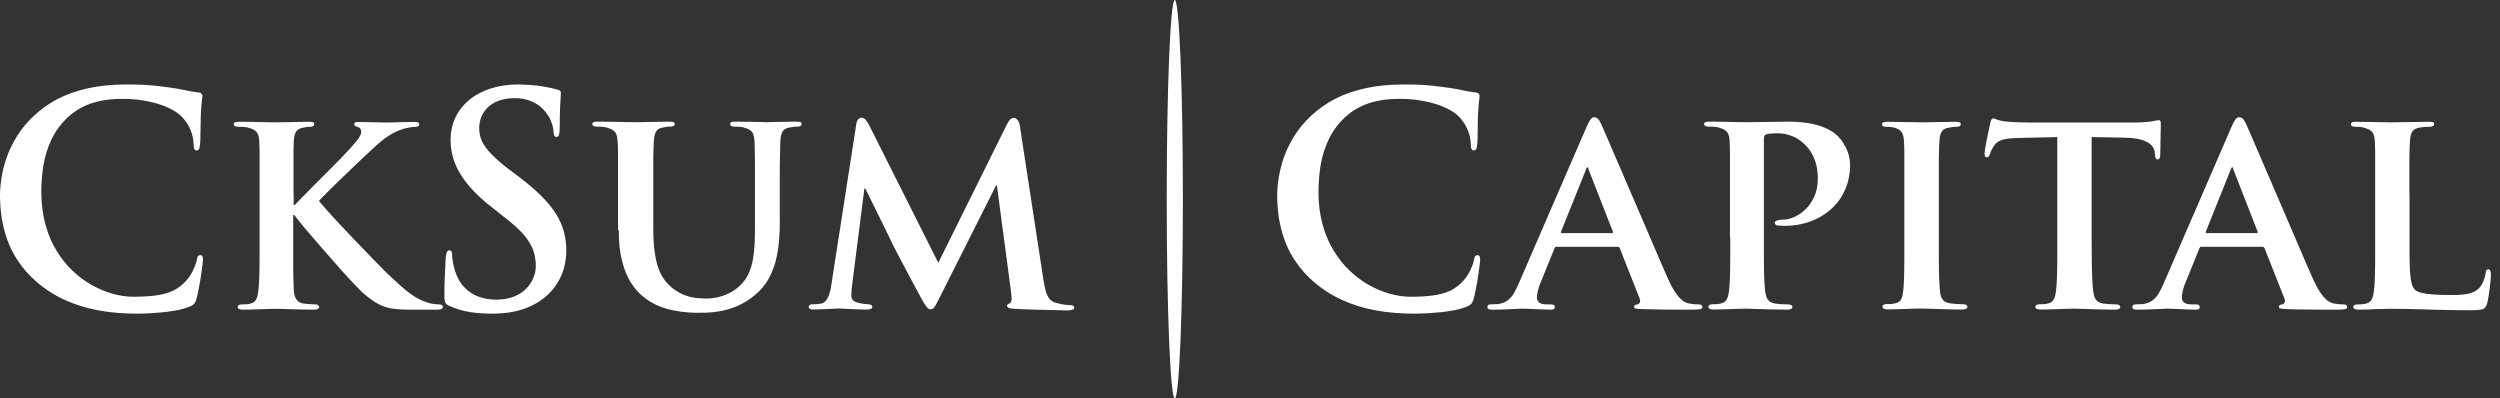
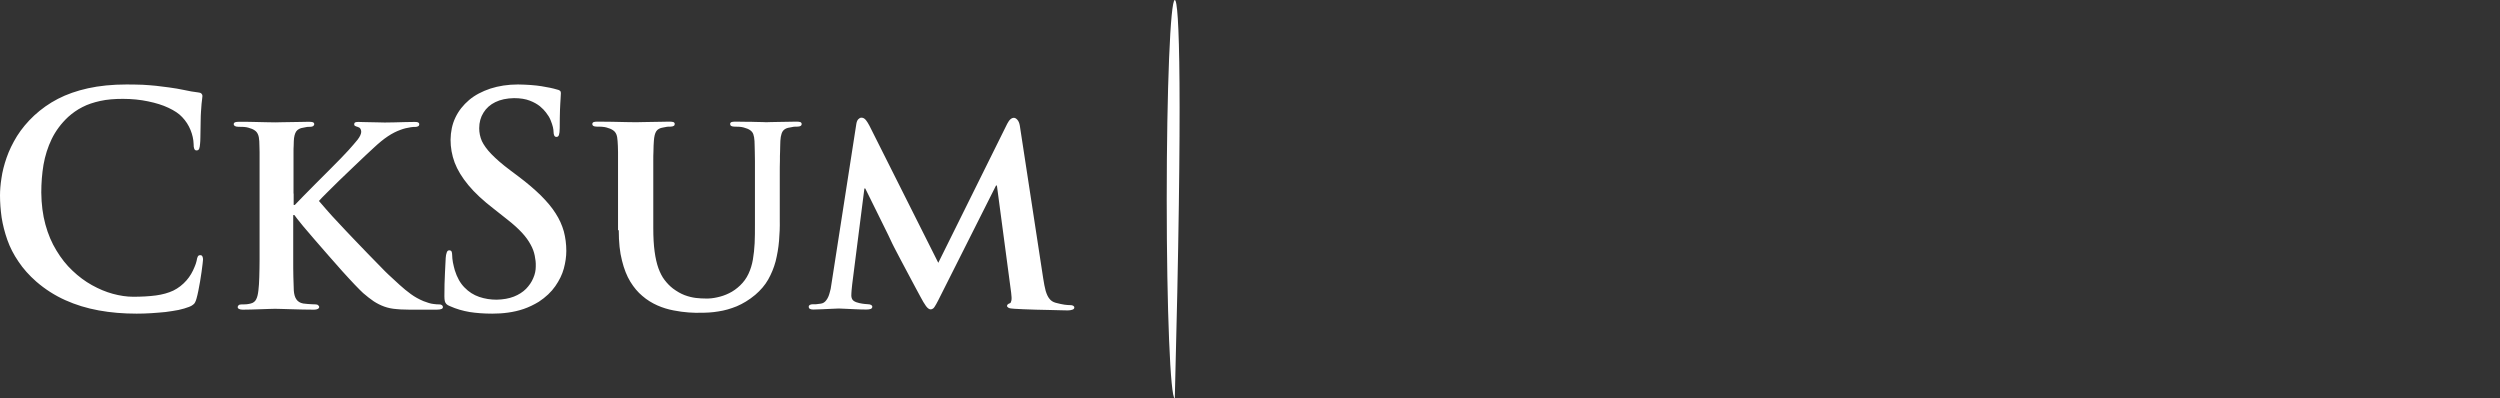
<svg xmlns="http://www.w3.org/2000/svg" width="251" height="40" viewBox="0 0 251 40" fill="none">
  <rect x="0" y="0" width="251" height="40" fill="#333333" stroke="none" />
  <path d="M13.717 31.49C14.189 31.49 14.675 31.475 15.162 31.445C15.649 31.416 16.136 31.372 16.608 31.327C17.08 31.268 17.522 31.195 17.92 31.121C18.333 31.032 18.673 30.929 18.982 30.811C19.145 30.752 19.277 30.678 19.366 30.605C19.469 30.531 19.543 30.457 19.587 30.354C19.646 30.251 19.69 30.118 19.735 29.956C19.794 29.749 19.852 29.498 19.912 29.203C19.971 28.909 20.029 28.584 20.088 28.26C20.148 27.92 20.192 27.611 20.236 27.301C20.28 26.991 20.31 26.726 20.339 26.504C20.369 26.283 20.384 26.136 20.384 26.062C20.384 25.944 20.369 25.841 20.325 25.752C20.28 25.664 20.221 25.619 20.118 25.619C20 25.619 19.926 25.649 19.867 25.738C19.823 25.826 19.764 25.974 19.735 26.209C19.69 26.386 19.631 26.593 19.528 26.814C19.439 27.05 19.322 27.271 19.189 27.507C19.056 27.743 18.894 27.95 18.732 28.142C18.348 28.584 17.906 28.923 17.404 29.174C16.903 29.41 16.313 29.572 15.664 29.661C15 29.749 14.233 29.794 13.378 29.794C12.714 29.794 12.035 29.69 11.327 29.498C10.62 29.307 9.926 29.012 9.233 28.628C8.54 28.245 7.891 27.758 7.286 27.183C6.667 26.608 6.136 25.929 5.664 25.148C5.192 24.381 4.823 23.51 4.558 22.537C4.292 21.563 4.159 20.502 4.145 19.336C4.145 18.378 4.218 17.448 4.366 16.549C4.528 15.634 4.794 14.779 5.192 13.953C5.59 13.142 6.136 12.404 6.844 11.74C7.271 11.357 7.743 11.018 8.274 10.752C8.805 10.472 9.41 10.28 10.074 10.133C10.738 9.985 11.504 9.926 12.345 9.926C13.245 9.926 14.1 10.015 14.867 10.177C15.649 10.339 16.327 10.546 16.917 10.826C17.507 11.106 17.965 11.401 18.289 11.755C18.658 12.139 18.938 12.581 19.13 13.053C19.322 13.525 19.425 13.997 19.439 14.454C19.439 14.661 19.454 14.823 19.498 14.926C19.543 15.044 19.616 15.103 19.735 15.103C19.867 15.103 19.956 15.044 20 14.926C20.044 14.808 20.074 14.646 20.088 14.425C20.103 14.277 20.118 14.071 20.118 13.82C20.118 13.569 20.133 13.289 20.133 12.979C20.133 12.67 20.148 12.375 20.148 12.08C20.148 11.77 20.162 11.504 20.177 11.254C20.192 10.915 20.221 10.634 20.236 10.428C20.265 10.221 20.28 10.059 20.295 9.926C20.31 9.808 20.325 9.705 20.325 9.631C20.325 9.543 20.295 9.469 20.221 9.395C20.148 9.322 20.044 9.292 19.882 9.277C19.454 9.233 18.982 9.145 18.51 9.041C18.038 8.938 17.507 8.85 16.962 8.776C16.519 8.717 16.091 8.658 15.664 8.614C15.236 8.569 14.793 8.54 14.322 8.51C13.85 8.496 13.304 8.481 12.714 8.481C11.268 8.481 9.971 8.614 8.835 8.864C7.699 9.115 6.696 9.469 5.811 9.926C4.926 10.383 4.145 10.944 3.437 11.593C2.743 12.242 2.168 12.935 1.711 13.658C1.268 14.38 0.914 15.103 0.664 15.826C0.413 16.549 0.236 17.242 0.147 17.891C0.044 18.54 0 19.115 0 19.631C0 20.339 0.059 21.077 0.162 21.829C0.28 22.581 0.472 23.333 0.737 24.085C1.003 24.838 1.372 25.561 1.858 26.268C2.33 26.976 2.92 27.64 3.643 28.274C4.528 29.041 5.501 29.661 6.549 30.133C7.596 30.605 8.702 30.944 9.912 31.165C11.121 31.387 12.389 31.49 13.717 31.49ZM29.469 19.439C29.469 18.687 29.469 18.053 29.469 17.507C29.469 16.976 29.469 16.534 29.469 16.165C29.469 15.796 29.469 15.502 29.469 15.265C29.469 15.03 29.469 14.823 29.484 14.646C29.484 14.469 29.498 14.307 29.498 14.159C29.513 13.732 29.602 13.407 29.735 13.201C29.882 12.994 30.118 12.861 30.457 12.817C30.619 12.788 30.738 12.758 30.841 12.743C30.944 12.729 31.062 12.729 31.195 12.729C31.298 12.729 31.386 12.699 31.445 12.655C31.504 12.611 31.549 12.552 31.549 12.463C31.549 12.375 31.504 12.316 31.416 12.271C31.327 12.242 31.18 12.227 30.988 12.227C30.767 12.227 30.502 12.227 30.192 12.242C29.882 12.242 29.572 12.257 29.233 12.257C28.909 12.271 28.599 12.271 28.319 12.271C28.038 12.271 27.817 12.286 27.655 12.286C27.434 12.286 27.139 12.286 26.74 12.271C26.342 12.257 25.915 12.257 25.442 12.242C24.971 12.227 24.498 12.227 24.041 12.227C23.85 12.227 23.702 12.242 23.614 12.271C23.51 12.316 23.466 12.375 23.466 12.463C23.466 12.552 23.51 12.611 23.584 12.655C23.658 12.699 23.776 12.729 23.909 12.729C24.1 12.729 24.307 12.729 24.484 12.743C24.675 12.758 24.823 12.788 24.926 12.817C25.206 12.891 25.413 12.979 25.561 13.083C25.723 13.186 25.826 13.319 25.9 13.496C25.974 13.658 26.018 13.894 26.032 14.174C26.032 14.322 26.047 14.498 26.047 14.661C26.047 14.838 26.047 15.044 26.062 15.28C26.062 15.531 26.062 15.826 26.062 16.18C26.062 16.534 26.062 16.991 26.062 17.522C26.062 18.053 26.062 18.702 26.062 19.454V23.85C26.062 24.616 26.062 25.339 26.062 26.003C26.062 26.667 26.047 27.271 26.032 27.817C26.018 28.348 25.988 28.805 25.944 29.159C25.9 29.528 25.841 29.823 25.723 30.044C25.619 30.265 25.428 30.413 25.177 30.472C25.059 30.502 24.926 30.531 24.779 30.546C24.631 30.561 24.454 30.561 24.277 30.561C24.115 30.561 24.012 30.59 23.953 30.649C23.894 30.708 23.864 30.767 23.864 30.826C23.864 30.915 23.909 30.974 23.997 31.018C24.086 31.062 24.203 31.091 24.366 31.091C24.631 31.091 24.912 31.091 25.221 31.077C25.531 31.062 25.841 31.062 26.15 31.047C26.46 31.032 26.74 31.032 27.006 31.018C27.257 31.003 27.463 31.003 27.611 31.003C27.773 31.003 28.009 31.003 28.289 31.018C28.584 31.032 28.909 31.032 29.277 31.047C29.646 31.062 30.015 31.062 30.413 31.077C30.797 31.091 31.18 31.091 31.549 31.091C31.696 31.091 31.814 31.062 31.903 31.018C31.991 30.974 32.035 30.915 32.05 30.826C32.05 30.767 32.021 30.708 31.947 30.649C31.888 30.59 31.799 30.561 31.696 30.561C31.578 30.561 31.46 30.561 31.313 30.546C31.165 30.546 31.003 30.531 30.855 30.516C30.708 30.502 30.561 30.487 30.442 30.472C30.118 30.413 29.897 30.265 29.749 30.044C29.602 29.823 29.528 29.543 29.498 29.174C29.484 28.805 29.469 28.363 29.454 27.817C29.439 27.286 29.439 26.667 29.439 26.003C29.439 25.325 29.439 24.616 29.439 23.85V21.593H29.558L29.823 21.947C29.926 22.08 30.133 22.33 30.428 22.699C30.738 23.068 31.106 23.496 31.549 24.012C31.976 24.513 32.448 25.059 32.935 25.605C33.422 26.165 33.909 26.711 34.366 27.227C34.838 27.743 35.251 28.201 35.62 28.584C35.988 28.968 36.268 29.248 36.46 29.425C36.829 29.749 37.183 30.015 37.522 30.251C37.861 30.472 38.215 30.649 38.584 30.782C38.953 30.915 39.366 31.003 39.808 31.032C40.074 31.062 40.354 31.077 40.62 31.077C40.9 31.091 41.224 31.091 41.593 31.091H43.85C44.086 31.091 44.233 31.062 44.336 31.018C44.425 30.974 44.469 30.915 44.469 30.826C44.469 30.752 44.44 30.693 44.366 30.634C44.307 30.59 44.218 30.561 44.115 30.561C43.968 30.561 43.761 30.561 43.496 30.516C43.23 30.487 42.906 30.384 42.522 30.236C42.065 30.044 41.637 29.808 41.254 29.528C40.87 29.248 40.487 28.938 40.118 28.599C39.749 28.26 39.38 27.92 38.997 27.566C38.82 27.404 38.555 27.139 38.201 26.77C37.832 26.401 37.419 25.974 36.947 25.487C36.475 25 35.988 24.484 35.472 23.953C34.971 23.422 34.469 22.906 34.012 22.404C33.54 21.903 33.127 21.46 32.788 21.062C32.434 20.664 32.183 20.369 32.021 20.177C32.183 19.985 32.448 19.72 32.817 19.351C33.186 18.982 33.584 18.584 34.041 18.142C34.498 17.699 34.971 17.257 35.428 16.814C35.885 16.372 36.298 15.973 36.667 15.634C37.035 15.28 37.301 15.044 37.478 14.882C38.009 14.38 38.51 13.968 38.938 13.687C39.38 13.392 39.794 13.186 40.206 13.038C40.369 12.979 40.531 12.92 40.723 12.876C40.9 12.832 41.077 12.802 41.254 12.773C41.431 12.743 41.578 12.743 41.711 12.743C41.829 12.743 41.917 12.714 41.991 12.67C42.065 12.625 42.094 12.566 42.094 12.478C42.094 12.389 42.05 12.33 41.976 12.286C41.903 12.257 41.785 12.242 41.652 12.242C41.372 12.242 41.062 12.242 40.693 12.257C40.325 12.271 39.956 12.271 39.587 12.286C39.218 12.301 38.909 12.301 38.628 12.301C38.451 12.301 38.23 12.301 37.994 12.286C37.743 12.286 37.507 12.271 37.242 12.271C36.976 12.257 36.74 12.257 36.519 12.257C36.298 12.257 36.106 12.242 35.974 12.242C35.841 12.242 35.737 12.257 35.664 12.286C35.59 12.33 35.56 12.389 35.56 12.478C35.56 12.552 35.59 12.611 35.649 12.64C35.708 12.67 35.797 12.714 35.914 12.743C36.032 12.773 36.121 12.832 36.18 12.92C36.239 13.009 36.268 13.112 36.268 13.245C36.254 13.466 36.136 13.717 35.9 14.027C35.664 14.322 35.354 14.675 34.985 15.088C34.823 15.265 34.572 15.531 34.218 15.9C33.864 16.254 33.466 16.667 33.009 17.124C32.566 17.581 32.109 18.038 31.652 18.481C31.195 18.938 30.782 19.351 30.428 19.72C30.059 20.088 29.794 20.369 29.602 20.575H29.484V19.439H29.469ZM49.425 31.49C49.941 31.49 50.472 31.46 51.003 31.386C51.534 31.313 52.065 31.195 52.581 31.018C53.097 30.841 53.614 30.59 54.1 30.295C54.794 29.838 55.354 29.307 55.752 28.732C56.151 28.156 56.445 27.566 56.608 26.962C56.77 26.357 56.858 25.767 56.858 25.192C56.858 24.498 56.77 23.85 56.608 23.23C56.431 22.611 56.165 22.006 55.782 21.416C55.413 20.826 54.911 20.236 54.292 19.616C53.673 19.012 52.935 18.378 52.05 17.714L51.224 17.094C50.413 16.49 49.794 15.944 49.336 15.472C48.879 15 48.569 14.557 48.378 14.159C48.201 13.746 48.112 13.319 48.112 12.876C48.112 12.286 48.26 11.755 48.54 11.313C48.82 10.855 49.218 10.502 49.734 10.251C50.251 10 50.87 9.867 51.608 9.853C52.242 9.853 52.773 9.941 53.186 10.103C53.614 10.265 53.938 10.457 54.203 10.664C54.469 10.885 54.661 11.091 54.808 11.283C55.015 11.549 55.177 11.799 55.28 12.065C55.383 12.33 55.472 12.566 55.516 12.773C55.56 12.979 55.575 13.127 55.575 13.215C55.575 13.392 55.605 13.525 55.649 13.614C55.693 13.702 55.767 13.746 55.87 13.746C55.988 13.746 56.077 13.687 56.121 13.54C56.165 13.407 56.195 13.186 56.195 12.861C56.195 12.109 56.209 11.49 56.224 11.018C56.239 10.546 56.269 10.177 56.283 9.912C56.298 9.646 56.313 9.469 56.313 9.336C56.313 9.233 56.283 9.159 56.209 9.1C56.136 9.041 56.032 9.012 55.9 8.982C55.516 8.864 55.015 8.761 54.38 8.658C53.746 8.555 52.95 8.496 52.006 8.481C50.988 8.481 50.059 8.628 49.233 8.894C48.407 9.174 47.684 9.543 47.094 10.044C46.504 10.546 46.047 11.121 45.723 11.799C45.398 12.478 45.251 13.215 45.236 14.027C45.236 14.808 45.369 15.575 45.649 16.327C45.929 17.065 46.386 17.817 47.021 18.584C47.655 19.351 48.51 20.148 49.587 20.974L50.929 22.035C51.534 22.507 52.021 22.95 52.404 23.363C52.788 23.776 53.068 24.174 53.274 24.558C53.481 24.926 53.614 25.295 53.687 25.664C53.761 26.018 53.805 26.372 53.791 26.74C53.791 27.139 53.717 27.522 53.54 27.92C53.378 28.319 53.127 28.673 52.817 28.997C52.493 29.322 52.08 29.587 51.593 29.779C51.106 29.971 50.516 30.074 49.867 30.088C49.263 30.088 48.673 30 48.112 29.808C47.552 29.616 47.065 29.307 46.637 28.864C46.209 28.437 45.885 27.847 45.664 27.139C45.59 26.888 45.531 26.622 45.472 26.342C45.428 26.077 45.398 25.841 45.398 25.634C45.398 25.516 45.383 25.398 45.354 25.295C45.325 25.192 45.236 25.133 45.103 25.133C44.985 25.133 44.897 25.206 44.852 25.354C44.794 25.502 44.764 25.678 44.749 25.9C44.734 26.018 44.734 26.209 44.72 26.475C44.705 26.74 44.69 27.035 44.675 27.389C44.661 27.743 44.646 28.127 44.631 28.525C44.617 28.923 44.617 29.336 44.617 29.735C44.617 29.941 44.631 30.118 44.661 30.236C44.69 30.354 44.749 30.457 44.823 30.531C44.897 30.605 45.015 30.678 45.177 30.738C45.797 31.018 46.46 31.209 47.153 31.327C47.817 31.431 48.584 31.49 49.425 31.49ZM62.124 23.112C62.124 24.307 62.227 25.325 62.448 26.165C62.655 27.006 62.935 27.714 63.289 28.289C63.643 28.864 64.041 29.336 64.484 29.705C64.956 30.118 65.472 30.428 66.003 30.664C66.534 30.9 67.08 31.062 67.625 31.165C68.156 31.268 68.673 31.342 69.144 31.372C69.617 31.401 70.029 31.416 70.369 31.401C70.929 31.401 71.519 31.372 72.124 31.268C72.729 31.18 73.348 31.003 73.968 30.752C74.587 30.487 75.207 30.118 75.826 29.602C76.357 29.145 76.799 28.643 77.124 28.068C77.448 27.493 77.699 26.888 77.876 26.224C78.038 25.561 78.156 24.897 78.215 24.189C78.274 23.496 78.304 22.788 78.289 22.094V19.425C78.289 18.673 78.289 18.038 78.289 17.493C78.289 16.962 78.289 16.519 78.304 16.15C78.304 15.782 78.304 15.487 78.319 15.251C78.319 15.015 78.333 14.808 78.333 14.631C78.333 14.454 78.348 14.292 78.348 14.145C78.363 13.85 78.407 13.614 78.466 13.437C78.525 13.245 78.614 13.112 78.746 13.009C78.879 12.906 79.056 12.832 79.292 12.802C79.454 12.773 79.572 12.743 79.675 12.729C79.779 12.714 79.912 12.714 80.044 12.714C80.339 12.714 80.487 12.625 80.487 12.448C80.487 12.36 80.442 12.301 80.354 12.257C80.266 12.227 80.133 12.212 79.956 12.212C79.705 12.212 79.425 12.212 79.1 12.227C78.791 12.227 78.481 12.242 78.171 12.242C77.861 12.257 77.611 12.257 77.375 12.257C77.153 12.257 76.991 12.271 76.917 12.271C76.903 12.271 76.799 12.271 76.608 12.257C76.416 12.257 76.165 12.242 75.856 12.242C75.546 12.227 75.221 12.227 74.867 12.227C74.513 12.227 74.174 12.212 73.835 12.212C73.658 12.212 73.525 12.227 73.437 12.257C73.348 12.301 73.304 12.36 73.304 12.448C73.304 12.625 73.451 12.714 73.746 12.714C73.909 12.714 74.071 12.714 74.248 12.729C74.425 12.743 74.572 12.773 74.675 12.802C74.956 12.876 75.162 12.965 75.31 13.068C75.457 13.171 75.575 13.304 75.634 13.481C75.693 13.643 75.737 13.879 75.752 14.159C75.752 14.307 75.767 14.484 75.767 14.646C75.767 14.823 75.782 15.03 75.782 15.265C75.782 15.502 75.796 15.811 75.796 16.165C75.796 16.519 75.796 16.976 75.796 17.507C75.796 18.038 75.796 18.687 75.796 19.439V22.581C75.796 23.215 75.796 23.835 75.767 24.41C75.737 25 75.678 25.546 75.59 26.062C75.501 26.578 75.354 27.05 75.147 27.493C74.941 27.935 74.661 28.319 74.307 28.658C73.968 28.982 73.599 29.248 73.201 29.439C72.817 29.631 72.419 29.764 72.006 29.852C71.608 29.941 71.224 29.985 70.841 29.971C70.546 29.971 70.221 29.956 69.853 29.912C69.499 29.867 69.13 29.779 68.732 29.631C68.348 29.484 67.965 29.263 67.566 28.968C67.242 28.717 66.976 28.437 66.726 28.112C66.475 27.788 66.283 27.404 66.106 26.932C65.944 26.475 65.811 25.915 65.723 25.251C65.634 24.602 65.59 23.82 65.59 22.92V19.425C65.59 18.673 65.59 18.038 65.59 17.493C65.59 16.962 65.59 16.519 65.59 16.15C65.59 15.782 65.59 15.487 65.605 15.251C65.605 15.015 65.62 14.808 65.62 14.631C65.634 14.454 65.634 14.292 65.649 14.145C65.678 13.717 65.752 13.392 65.885 13.186C66.018 12.979 66.254 12.847 66.578 12.802C66.74 12.773 66.858 12.743 66.962 12.729C67.065 12.714 67.198 12.714 67.33 12.714C67.463 12.714 67.566 12.684 67.64 12.64C67.714 12.596 67.743 12.537 67.743 12.448C67.743 12.36 67.699 12.301 67.611 12.257C67.522 12.227 67.375 12.212 67.198 12.212C66.962 12.212 66.681 12.212 66.372 12.227C66.062 12.227 65.752 12.242 65.428 12.242C65.103 12.257 64.808 12.257 64.543 12.257C64.263 12.257 64.056 12.271 63.879 12.271C63.614 12.271 63.274 12.271 62.847 12.257C62.419 12.242 61.962 12.242 61.46 12.227C60.959 12.212 60.487 12.212 60.015 12.212C59.823 12.212 59.675 12.227 59.602 12.257C59.513 12.301 59.469 12.36 59.469 12.448C59.469 12.625 59.617 12.714 59.911 12.714C60.089 12.714 60.28 12.714 60.457 12.729C60.649 12.743 60.797 12.773 60.9 12.802C61.18 12.876 61.386 12.965 61.534 13.068C61.696 13.171 61.799 13.304 61.873 13.466C61.947 13.643 61.991 13.864 62.006 14.159C62.021 14.307 62.021 14.484 62.035 14.646C62.035 14.823 62.05 15.03 62.05 15.265C62.05 15.502 62.05 15.811 62.05 16.165C62.05 16.519 62.05 16.976 62.05 17.507C62.05 18.038 62.05 18.687 62.05 19.439V23.112H62.124ZM83.466 28.584C83.437 28.864 83.378 29.145 83.289 29.425C83.215 29.705 83.112 29.941 82.965 30.133C82.817 30.339 82.64 30.457 82.404 30.487C82.198 30.516 82.05 30.531 81.932 30.546C81.814 30.546 81.711 30.546 81.608 30.546C81.475 30.546 81.372 30.575 81.298 30.619C81.224 30.664 81.195 30.723 81.195 30.782C81.195 30.9 81.239 30.974 81.327 31.018C81.416 31.062 81.519 31.077 81.667 31.077C81.947 31.077 82.257 31.062 82.581 31.047C82.92 31.032 83.23 31.018 83.525 31.003C83.82 30.988 84.056 30.974 84.218 30.974C84.38 30.974 84.602 30.988 84.897 31.003C85.192 31.018 85.501 31.032 85.87 31.047C86.224 31.062 86.593 31.077 86.962 31.077C87.153 31.077 87.301 31.062 87.419 31.018C87.522 30.974 87.581 30.9 87.581 30.782C87.581 30.723 87.537 30.664 87.463 30.619C87.389 30.575 87.286 30.546 87.168 30.546C87.05 30.546 86.932 30.531 86.799 30.516C86.652 30.502 86.475 30.472 86.268 30.428C86.047 30.384 85.856 30.31 85.708 30.206C85.561 30.103 85.487 29.926 85.472 29.705C85.472 29.498 85.487 29.322 85.501 29.13C85.516 28.953 85.531 28.746 85.561 28.54L86.785 18.923H86.873C87.05 19.277 87.242 19.661 87.448 20.088C87.655 20.502 87.876 20.944 88.083 21.372C88.304 21.799 88.496 22.212 88.687 22.596C88.879 22.979 89.041 23.304 89.174 23.584C89.307 23.864 89.395 24.041 89.439 24.145C89.499 24.292 89.631 24.543 89.808 24.897C89.985 25.251 90.192 25.649 90.442 26.106C90.693 26.563 90.929 27.035 91.195 27.522C91.445 27.994 91.681 28.437 91.903 28.85C92.124 29.248 92.286 29.572 92.419 29.808C92.625 30.192 92.802 30.502 92.965 30.723C93.127 30.944 93.289 31.062 93.437 31.062C93.525 31.062 93.614 31.032 93.702 30.959C93.791 30.885 93.879 30.738 93.997 30.531C94.115 30.325 94.263 30.029 94.454 29.646L100 18.628H100.089L101.519 29.381C101.563 29.735 101.578 29.985 101.549 30.148C101.519 30.31 101.475 30.413 101.401 30.442C101.313 30.472 101.239 30.502 101.195 30.546C101.136 30.59 101.106 30.649 101.106 30.708C101.106 30.782 101.15 30.841 101.254 30.9C101.357 30.959 101.563 30.988 101.858 31.003C102.08 31.018 102.36 31.032 102.743 31.047C103.127 31.062 103.54 31.077 103.982 31.091C104.44 31.106 104.882 31.121 105.325 31.121C105.767 31.136 106.15 31.136 106.49 31.15C106.829 31.15 107.05 31.165 107.198 31.165C107.389 31.165 107.552 31.136 107.67 31.091C107.802 31.047 107.861 30.974 107.861 30.87C107.861 30.797 107.817 30.738 107.743 30.693C107.67 30.649 107.566 30.634 107.448 30.634C107.286 30.634 107.094 30.619 106.873 30.59C106.637 30.561 106.342 30.487 105.988 30.398C105.723 30.325 105.516 30.192 105.369 30C105.207 29.808 105.089 29.543 104.985 29.203C104.897 28.864 104.808 28.437 104.735 27.935L102.389 12.611C102.345 12.345 102.257 12.153 102.139 12.021C102.021 11.888 101.903 11.829 101.799 11.829C101.681 11.829 101.563 11.873 101.445 11.976C101.327 12.08 101.224 12.242 101.121 12.434L94.204 26.386L87.286 12.611C87.168 12.389 87.065 12.227 86.976 12.109C86.888 11.991 86.814 11.917 86.726 11.873C86.652 11.829 86.563 11.814 86.475 11.814C86.372 11.814 86.268 11.873 86.165 11.976C86.062 12.094 86.003 12.257 85.974 12.448L83.466 28.584Z" fill="white" />
-   <path d="M141.947 31.49C142.419 31.49 142.905 31.475 143.392 31.445C143.879 31.416 144.366 31.372 144.838 31.327C145.31 31.268 145.752 31.195 146.15 31.121C146.549 31.032 146.903 30.929 147.212 30.811C147.375 30.752 147.507 30.678 147.596 30.605C147.699 30.531 147.773 30.457 147.817 30.354C147.876 30.251 147.92 30.118 147.964 29.956C148.023 29.749 148.082 29.498 148.141 29.203C148.2 28.909 148.259 28.584 148.318 28.26C148.377 27.92 148.422 27.611 148.466 27.301C148.51 26.991 148.54 26.726 148.569 26.504C148.599 26.283 148.613 26.136 148.613 26.062C148.613 25.944 148.599 25.841 148.554 25.752C148.51 25.664 148.451 25.619 148.348 25.619C148.23 25.619 148.156 25.649 148.097 25.738C148.053 25.826 147.994 25.974 147.964 26.209C147.92 26.386 147.861 26.593 147.758 26.814C147.67 27.05 147.552 27.271 147.419 27.507C147.286 27.743 147.124 27.95 146.962 28.142C146.578 28.584 146.136 28.923 145.634 29.174C145.133 29.41 144.543 29.572 143.894 29.661C143.23 29.749 142.463 29.794 141.608 29.794C140.944 29.794 140.265 29.69 139.557 29.498C138.849 29.307 138.156 29.012 137.463 28.628C136.77 28.245 136.121 27.758 135.516 27.183C134.897 26.608 134.366 25.929 133.894 25.148C133.422 24.381 133.053 23.51 132.787 22.537C132.522 21.563 132.375 20.502 132.375 19.336C132.375 18.378 132.448 17.448 132.596 16.549C132.758 15.634 133.023 14.779 133.422 13.953C133.82 13.142 134.366 12.404 135.074 11.74C135.501 11.357 135.973 11.018 136.504 10.752C137.035 10.472 137.625 10.28 138.304 10.133C138.967 9.985 139.734 9.926 140.575 9.926C141.475 9.926 142.33 10.015 143.097 10.177C143.879 10.339 144.557 10.546 145.147 10.826C145.737 11.106 146.195 11.401 146.519 11.755C146.888 12.139 147.168 12.581 147.36 13.053C147.552 13.525 147.655 13.997 147.67 14.454C147.67 14.661 147.684 14.823 147.729 14.926C147.773 15.044 147.847 15.103 147.964 15.103C148.097 15.103 148.186 15.044 148.23 14.926C148.274 14.808 148.304 14.646 148.318 14.425C148.333 14.277 148.348 14.071 148.348 13.82C148.348 13.569 148.363 13.289 148.363 12.979C148.363 12.67 148.377 12.375 148.377 12.08C148.377 11.77 148.392 11.504 148.407 11.254C148.422 10.915 148.451 10.634 148.466 10.428C148.495 10.221 148.51 10.059 148.525 9.926C148.54 9.808 148.554 9.705 148.554 9.631C148.554 9.543 148.525 9.469 148.451 9.395C148.377 9.322 148.274 9.292 148.112 9.277C147.684 9.233 147.212 9.145 146.74 9.041C146.268 8.938 145.737 8.85 145.192 8.776C144.749 8.717 144.321 8.658 143.894 8.614C143.466 8.569 143.023 8.54 142.552 8.51C142.08 8.496 141.534 8.481 140.944 8.481C139.498 8.481 138.2 8.614 137.065 8.864C135.929 9.115 134.926 9.469 134.041 9.926C133.156 10.383 132.375 10.944 131.667 11.593C130.973 12.242 130.398 12.935 129.941 13.658C129.498 14.38 129.144 15.103 128.894 15.826C128.643 16.549 128.481 17.242 128.377 17.891C128.274 18.54 128.23 19.115 128.23 19.631C128.23 20.339 128.289 21.077 128.392 21.829C128.51 22.581 128.702 23.333 128.967 24.085C129.233 24.838 129.602 25.561 130.088 26.268C130.56 26.976 131.15 27.64 131.873 28.274C132.758 29.041 133.731 29.661 134.779 30.133C135.826 30.605 136.932 30.944 138.141 31.165C139.336 31.387 140.605 31.49 141.947 31.49ZM162.375 24.779C162.434 24.779 162.493 24.794 162.537 24.808C162.581 24.838 162.611 24.882 162.64 24.956L164.631 30C164.69 30.148 164.675 30.28 164.631 30.384C164.572 30.487 164.498 30.546 164.395 30.561C164.262 30.575 164.174 30.605 164.13 30.649C164.085 30.693 164.056 30.752 164.071 30.826C164.071 30.915 164.144 30.959 164.277 30.988C164.41 31.018 164.602 31.032 164.838 31.032C165.56 31.047 166.254 31.062 166.888 31.077C167.522 31.091 168.082 31.091 168.584 31.091C169.085 31.091 169.484 31.091 169.793 31.091C170.118 31.091 170.354 31.077 170.516 31.062C170.678 31.047 170.782 31.018 170.841 30.988C170.9 30.944 170.914 30.9 170.914 30.826C170.914 30.649 170.796 30.561 170.56 30.561C170.413 30.561 170.265 30.561 170.103 30.546C169.941 30.531 169.779 30.502 169.587 30.472C169.469 30.457 169.336 30.413 169.189 30.339C169.041 30.265 168.864 30.133 168.687 29.956C168.495 29.779 168.304 29.513 168.082 29.174C167.861 28.82 167.64 28.378 167.389 27.817C167.153 27.271 166.873 26.622 166.534 25.855C166.209 25.088 165.855 24.277 165.472 23.378C165.088 22.493 164.705 21.578 164.307 20.664C163.908 19.735 163.525 18.835 163.142 17.965C162.758 17.08 162.419 16.283 162.094 15.531C161.77 14.793 161.504 14.174 161.283 13.643C161.062 13.127 160.9 12.773 160.811 12.566C160.723 12.375 160.649 12.227 160.575 12.109C160.501 11.991 160.428 11.903 160.354 11.858C160.28 11.799 160.177 11.77 160.044 11.77C159.911 11.77 159.793 11.844 159.675 12.006C159.557 12.168 159.425 12.419 159.277 12.773L152.537 28.333C152.36 28.746 152.183 29.115 152.006 29.425C151.829 29.735 151.608 29.985 151.357 30.162C151.106 30.354 150.782 30.472 150.398 30.531C150.28 30.531 150.147 30.531 150.015 30.546C149.882 30.561 149.749 30.561 149.631 30.561C149.528 30.561 149.454 30.59 149.41 30.634C149.366 30.678 149.336 30.752 149.336 30.826C149.336 30.929 149.38 31.003 149.454 31.032C149.528 31.077 149.646 31.091 149.808 31.091C150.265 31.091 150.708 31.077 151.121 31.062C151.549 31.047 151.903 31.032 152.212 31.018C152.507 31.003 152.714 30.988 152.802 30.988C153.082 30.988 153.392 31.003 153.731 31.018C154.071 31.032 154.395 31.047 154.749 31.062C155.088 31.077 155.398 31.091 155.693 31.091C155.826 31.091 155.929 31.077 156.003 31.032C156.077 30.988 156.106 30.929 156.106 30.826C156.106 30.752 156.091 30.693 156.032 30.634C155.973 30.59 155.87 30.561 155.723 30.561H155.339C154.956 30.561 154.675 30.502 154.528 30.369C154.38 30.251 154.307 30.074 154.307 29.852C154.307 29.705 154.336 29.484 154.395 29.218C154.454 28.938 154.557 28.643 154.69 28.333L156.062 24.956C156.091 24.882 156.121 24.838 156.15 24.808C156.18 24.779 156.239 24.779 156.298 24.779H162.375ZM156.829 23.407C156.785 23.407 156.755 23.392 156.726 23.363C156.711 23.333 156.711 23.289 156.74 23.23L159.233 17.021C159.248 16.976 159.262 16.917 159.292 16.873C159.307 16.829 159.336 16.799 159.38 16.785C159.41 16.785 159.439 16.814 159.454 16.873C159.469 16.932 159.484 16.976 159.498 17.021L161.932 23.26C161.947 23.304 161.947 23.333 161.932 23.363C161.917 23.392 161.873 23.407 161.814 23.407H156.829ZM173.717 23.835C173.717 24.602 173.717 25.325 173.717 25.988C173.717 26.652 173.702 27.257 173.687 27.802C173.672 28.333 173.643 28.791 173.599 29.145C173.554 29.513 173.495 29.808 173.377 30.029C173.274 30.251 173.082 30.398 172.832 30.457C172.714 30.487 172.581 30.516 172.434 30.531C172.286 30.546 172.109 30.546 171.932 30.546C171.77 30.546 171.667 30.575 171.608 30.634C171.549 30.693 171.519 30.752 171.519 30.811C171.519 30.9 171.563 30.959 171.652 31.003C171.74 31.047 171.858 31.077 172.021 31.077C172.286 31.077 172.566 31.077 172.876 31.062C173.186 31.047 173.495 31.047 173.805 31.032C174.115 31.018 174.395 31.018 174.661 31.003C174.911 30.988 175.118 30.988 175.265 30.988C175.501 30.988 175.841 31.003 176.283 31.018C176.726 31.032 177.227 31.047 177.773 31.062C178.333 31.077 178.908 31.091 179.484 31.091C179.616 31.091 179.734 31.062 179.823 31.018C179.911 30.974 179.956 30.915 179.956 30.826C179.956 30.767 179.926 30.708 179.867 30.649C179.793 30.59 179.69 30.561 179.543 30.561C179.351 30.561 179.13 30.561 178.879 30.546C178.643 30.531 178.422 30.502 178.215 30.472C177.964 30.428 177.773 30.354 177.64 30.236C177.507 30.118 177.404 29.971 177.345 29.794C177.286 29.616 177.242 29.41 177.212 29.174C177.168 28.805 177.153 28.363 177.124 27.817C177.109 27.286 177.094 26.667 177.094 26.003C177.094 25.339 177.094 24.616 177.094 23.85V13.968C177.094 13.835 177.109 13.732 177.139 13.658C177.168 13.584 177.227 13.525 177.301 13.496C177.434 13.451 177.596 13.422 177.802 13.407C178.009 13.392 178.215 13.378 178.407 13.378C178.613 13.378 178.849 13.392 179.13 13.437C179.41 13.481 179.705 13.569 180.029 13.702C180.354 13.835 180.664 14.041 180.988 14.307C181.46 14.72 181.799 15.162 182.021 15.634C182.242 16.091 182.375 16.534 182.434 16.947C182.493 17.36 182.522 17.714 182.507 17.994C182.507 18.628 182.389 19.204 182.168 19.705C181.947 20.206 181.667 20.634 181.313 20.974C180.959 21.327 180.59 21.578 180.192 21.77C179.793 21.947 179.41 22.05 179.041 22.05C178.761 22.05 178.554 22.08 178.407 22.139C178.259 22.198 178.186 22.271 178.186 22.375C178.186 22.463 178.23 22.522 178.289 22.566C178.348 22.611 178.422 22.64 178.51 22.64C178.554 22.655 178.628 22.655 178.731 22.655C178.835 22.655 178.938 22.655 179.041 22.67C179.144 22.67 179.218 22.67 179.262 22.67C180.192 22.67 181.032 22.507 181.829 22.212C182.611 21.917 183.289 21.504 183.879 20.959C184.469 20.428 184.926 19.779 185.251 19.041C185.575 18.304 185.737 17.493 185.752 16.608C185.752 16.15 185.678 15.738 185.546 15.354C185.413 14.956 185.236 14.631 185.044 14.322C184.852 14.027 184.646 13.791 184.469 13.614C184.366 13.525 184.218 13.392 183.997 13.245C183.776 13.097 183.495 12.935 183.112 12.788C182.743 12.625 182.271 12.493 181.711 12.389C181.15 12.286 180.457 12.227 179.661 12.212C179.366 12.212 179.026 12.212 178.643 12.227C178.259 12.227 177.876 12.242 177.478 12.242C177.08 12.257 176.696 12.257 176.327 12.257C175.973 12.257 175.649 12.271 175.383 12.271C175.133 12.271 174.808 12.271 174.395 12.257C173.982 12.242 173.54 12.242 173.068 12.227C172.596 12.212 172.124 12.212 171.667 12.212C171.475 12.212 171.327 12.227 171.239 12.257C171.136 12.301 171.091 12.36 171.091 12.448C171.091 12.537 171.136 12.596 171.209 12.64C171.283 12.684 171.401 12.714 171.534 12.714C171.726 12.714 171.917 12.714 172.109 12.729C172.301 12.743 172.448 12.773 172.552 12.802C172.832 12.876 173.038 12.965 173.186 13.068C173.348 13.171 173.451 13.304 173.525 13.481C173.599 13.643 173.643 13.879 173.658 14.159C173.658 14.307 173.672 14.484 173.672 14.646C173.672 14.823 173.672 15.03 173.687 15.265C173.687 15.516 173.687 15.811 173.687 16.165C173.687 16.519 173.687 16.976 173.687 17.507C173.687 18.038 173.687 18.687 173.687 19.439V23.835H173.717ZM191.195 23.835C191.195 24.646 191.195 25.384 191.195 26.077C191.195 26.77 191.18 27.389 191.165 27.92C191.15 28.466 191.121 28.909 191.077 29.248C191.032 29.616 190.973 29.882 190.855 30.074C190.752 30.265 190.56 30.398 190.31 30.442C190.192 30.472 190.059 30.502 189.911 30.516C189.764 30.531 189.587 30.531 189.41 30.531C189.248 30.531 189.144 30.561 189.085 30.619C189.026 30.678 188.997 30.738 188.997 30.797C188.997 30.885 189.041 30.944 189.13 30.988C189.218 31.032 189.336 31.062 189.498 31.062C189.764 31.062 190.044 31.062 190.383 31.047C190.708 31.032 191.032 31.032 191.357 31.018C191.681 31.003 191.976 31.003 192.242 30.988C192.507 30.974 192.714 30.974 192.876 30.974C193.112 30.974 193.451 30.988 193.894 31.003C194.321 31.018 194.823 31.032 195.354 31.047C195.9 31.062 196.46 31.077 197.035 31.077C197.183 31.077 197.301 31.047 197.389 31.003C197.478 30.959 197.522 30.9 197.537 30.811C197.537 30.752 197.507 30.693 197.434 30.634C197.375 30.575 197.271 30.546 197.124 30.546C196.991 30.546 196.844 30.546 196.696 30.531C196.534 30.531 196.386 30.516 196.224 30.502C196.062 30.487 195.929 30.472 195.811 30.457C195.56 30.413 195.369 30.354 195.221 30.251C195.088 30.148 194.985 30.015 194.911 29.852C194.852 29.69 194.793 29.498 194.779 29.277C194.734 28.923 194.72 28.466 194.69 27.935C194.675 27.389 194.661 26.77 194.661 26.077C194.661 25.384 194.661 24.631 194.661 23.835V19.439C194.661 18.687 194.661 18.053 194.661 17.507C194.661 16.976 194.661 16.534 194.661 16.165C194.661 15.796 194.661 15.502 194.675 15.265C194.675 15.03 194.69 14.823 194.69 14.646C194.705 14.469 194.705 14.307 194.72 14.159C194.734 13.732 194.823 13.407 194.956 13.201C195.103 12.994 195.339 12.861 195.678 12.817C195.826 12.788 195.959 12.758 196.077 12.743C196.195 12.729 196.327 12.729 196.445 12.729C196.578 12.729 196.681 12.714 196.755 12.67C196.829 12.625 196.858 12.552 196.858 12.434C196.858 12.36 196.814 12.301 196.711 12.271C196.622 12.242 196.49 12.227 196.327 12.227C196.077 12.227 195.796 12.227 195.487 12.242C195.177 12.242 194.867 12.257 194.543 12.257C194.218 12.271 193.938 12.271 193.672 12.271C193.407 12.271 193.186 12.286 193.024 12.286C192.832 12.286 192.596 12.286 192.316 12.271C192.021 12.271 191.726 12.257 191.386 12.257C191.047 12.242 190.737 12.242 190.413 12.242C190.088 12.242 189.823 12.227 189.572 12.227C189.366 12.227 189.218 12.242 189.115 12.271C189.012 12.301 188.953 12.36 188.953 12.434C188.953 12.552 188.982 12.625 189.056 12.67C189.13 12.714 189.233 12.729 189.366 12.729C189.528 12.729 189.69 12.729 189.838 12.758C190 12.773 190.147 12.802 190.295 12.847C190.487 12.906 190.634 12.979 190.752 13.083C190.87 13.186 190.973 13.319 191.032 13.496C191.106 13.673 191.15 13.894 191.165 14.174C191.165 14.322 191.18 14.498 191.18 14.661C191.18 14.838 191.18 15.044 191.195 15.28C191.195 15.516 191.195 15.826 191.195 16.18C191.195 16.534 191.195 16.991 191.195 17.522C191.195 18.053 191.195 18.702 191.195 19.454V23.835ZM206.549 23.835C206.549 24.602 206.549 25.325 206.549 25.988C206.549 26.652 206.534 27.257 206.519 27.802C206.504 28.333 206.475 28.791 206.431 29.145C206.386 29.513 206.327 29.808 206.209 30.029C206.106 30.251 205.914 30.398 205.664 30.457C205.56 30.487 205.428 30.516 205.28 30.531C205.118 30.546 204.941 30.546 204.764 30.546C204.602 30.546 204.498 30.575 204.439 30.634C204.38 30.693 204.351 30.752 204.351 30.811C204.351 30.9 204.395 30.959 204.484 31.003C204.572 31.047 204.69 31.077 204.852 31.077C205.118 31.077 205.398 31.077 205.737 31.062C206.062 31.047 206.386 31.047 206.711 31.032C207.035 31.018 207.33 31.018 207.596 31.003C207.861 30.988 208.068 30.988 208.23 30.988C208.481 30.988 208.82 31.003 209.262 31.018C209.69 31.032 210.192 31.047 210.723 31.062C211.268 31.077 211.829 31.091 212.389 31.091C212.537 31.091 212.655 31.062 212.743 31.018C212.832 30.974 212.876 30.915 212.876 30.826C212.876 30.767 212.847 30.708 212.788 30.649C212.714 30.59 212.611 30.561 212.463 30.561C212.33 30.561 212.183 30.561 212.035 30.546C211.873 30.546 211.726 30.531 211.563 30.516C211.401 30.502 211.268 30.487 211.15 30.472C210.9 30.428 210.708 30.354 210.575 30.236C210.442 30.118 210.339 29.971 210.28 29.794C210.221 29.616 210.177 29.41 210.147 29.174C210.103 28.805 210.074 28.363 210.059 27.817C210.029 27.286 210.015 26.667 210.015 26.003C210.015 25.325 210 24.616 210 23.85V13.761L213.259 13.82C214.026 13.835 214.631 13.909 215.074 14.056C215.516 14.204 215.826 14.38 216.018 14.602C216.209 14.823 216.313 15.03 216.327 15.251L216.357 15.516C216.372 15.708 216.401 15.841 216.445 15.9C216.49 15.973 216.563 16.018 216.652 16.003C216.726 16.003 216.785 15.973 216.814 15.9C216.844 15.826 216.873 15.723 216.888 15.59C216.888 15.428 216.888 15.207 216.903 14.926C216.903 14.646 216.917 14.351 216.917 14.041C216.932 13.732 216.932 13.451 216.932 13.186C216.932 12.92 216.947 12.714 216.947 12.581C216.947 12.389 216.932 12.257 216.917 12.183C216.888 12.094 216.829 12.065 216.74 12.065C216.696 12.065 216.622 12.08 216.504 12.094C216.386 12.124 216.239 12.153 216.032 12.183C215.841 12.212 215.605 12.242 215.324 12.257C215.029 12.286 214.69 12.301 214.277 12.301H203.805C203.377 12.301 202.935 12.286 202.478 12.271C202.035 12.257 201.608 12.227 201.224 12.183C200.9 12.139 200.664 12.065 200.501 12.006C200.339 11.932 200.206 11.903 200.118 11.888C200.044 11.888 199.985 11.932 199.941 12.006C199.897 12.08 199.852 12.198 199.823 12.36C199.808 12.404 199.779 12.522 199.749 12.714C199.705 12.906 199.661 13.127 199.602 13.392C199.543 13.658 199.498 13.923 199.439 14.204C199.38 14.484 199.351 14.72 199.307 14.926C199.277 15.148 199.248 15.295 199.248 15.383C199.248 15.516 199.262 15.62 199.307 15.693C199.336 15.767 199.395 15.796 199.484 15.796C199.572 15.796 199.631 15.767 199.675 15.708C199.72 15.649 199.749 15.575 199.779 15.472C199.808 15.383 199.852 15.265 199.926 15.103C200 14.956 200.088 14.793 200.221 14.617C200.339 14.425 200.501 14.277 200.708 14.174C200.914 14.071 201.165 13.982 201.49 13.938C201.814 13.879 202.227 13.864 202.714 13.85L206.549 13.761V23.835ZM227.109 24.779H221.047C220.973 24.779 220.929 24.794 220.9 24.808C220.87 24.838 220.841 24.882 220.811 24.956L219.439 28.333C219.307 28.643 219.203 28.938 219.144 29.218C219.085 29.498 219.056 29.705 219.056 29.852C219.056 30.074 219.115 30.251 219.277 30.369C219.425 30.487 219.69 30.561 220.088 30.561H220.472C220.634 30.561 220.737 30.59 220.782 30.634C220.826 30.678 220.855 30.752 220.855 30.826C220.855 30.929 220.826 31.003 220.752 31.032C220.678 31.077 220.575 31.091 220.442 31.091C220.147 31.091 219.838 31.077 219.498 31.062C219.159 31.047 218.82 31.032 218.481 31.018C218.141 31.003 217.832 30.988 217.552 30.988C217.463 30.988 217.257 31.003 216.962 31.018C216.652 31.032 216.298 31.047 215.87 31.062C215.442 31.077 215.015 31.091 214.557 31.091C214.395 31.091 214.277 31.077 214.203 31.032C214.13 30.988 214.085 30.929 214.085 30.826C214.085 30.752 214.115 30.693 214.159 30.634C214.203 30.59 214.277 30.561 214.38 30.561C214.498 30.561 214.631 30.561 214.764 30.546C214.897 30.531 215.029 30.531 215.147 30.531C215.531 30.472 215.855 30.354 216.106 30.162C216.357 29.971 216.578 29.735 216.755 29.425C216.932 29.115 217.109 28.761 217.286 28.333L224.026 12.773C224.174 12.419 224.307 12.168 224.425 12.006C224.543 11.844 224.675 11.77 224.793 11.77C224.926 11.77 225.029 11.799 225.103 11.858C225.192 11.917 225.265 11.991 225.324 12.109C225.398 12.227 225.472 12.375 225.56 12.566C225.649 12.773 225.811 13.127 226.032 13.643C226.254 14.159 226.519 14.793 226.844 15.531C227.168 16.268 227.507 17.08 227.891 17.965C228.274 18.835 228.658 19.735 229.056 20.664C229.454 21.593 229.838 22.493 230.221 23.378C230.605 24.262 230.959 25.088 231.283 25.855C231.622 26.622 231.888 27.271 232.139 27.817C232.389 28.378 232.625 28.835 232.832 29.174C233.053 29.513 233.245 29.779 233.436 29.956C233.613 30.148 233.79 30.265 233.938 30.339C234.085 30.413 234.218 30.457 234.336 30.472C234.528 30.502 234.705 30.531 234.852 30.546C235.015 30.561 235.162 30.561 235.295 30.561C235.531 30.561 235.649 30.649 235.649 30.826C235.649 30.9 235.634 30.944 235.575 30.988C235.516 31.032 235.413 31.047 235.251 31.062C235.088 31.077 234.852 31.091 234.528 31.091C234.218 31.091 233.82 31.091 233.318 31.091C232.817 31.091 232.257 31.091 231.622 31.077C230.988 31.077 230.31 31.062 229.572 31.032C229.336 31.018 229.159 31.003 229.012 30.988C228.879 30.974 228.805 30.915 228.805 30.826C228.805 30.752 228.82 30.693 228.864 30.649C228.908 30.605 228.997 30.575 229.13 30.561C229.218 30.546 229.307 30.487 229.366 30.384C229.425 30.28 229.425 30.162 229.366 30L227.375 24.956C227.345 24.882 227.316 24.838 227.271 24.808C227.212 24.794 227.153 24.779 227.109 24.779ZM221.563 23.407H226.549C226.608 23.407 226.652 23.392 226.667 23.363C226.681 23.333 226.681 23.304 226.667 23.26L224.233 17.021C224.218 16.976 224.203 16.917 224.189 16.873C224.174 16.829 224.144 16.799 224.115 16.785C224.071 16.785 224.041 16.814 224.026 16.873C223.997 16.932 223.982 16.976 223.967 17.021L221.475 23.23C221.445 23.289 221.445 23.333 221.46 23.363C221.49 23.392 221.519 23.407 221.563 23.407ZM241.903 19.439C241.903 18.687 241.903 18.053 241.903 17.507C241.903 16.976 241.903 16.534 241.903 16.165C241.903 15.796 241.903 15.502 241.917 15.265C241.917 15.03 241.932 14.823 241.932 14.646C241.947 14.469 241.947 14.307 241.962 14.159C241.976 13.732 242.065 13.407 242.198 13.201C242.345 12.994 242.581 12.861 242.92 12.817C243.068 12.788 243.245 12.758 243.422 12.743C243.599 12.729 243.776 12.729 243.923 12.729C244.085 12.729 244.203 12.699 244.277 12.655C244.351 12.611 244.395 12.552 244.395 12.463C244.395 12.375 244.351 12.316 244.262 12.271C244.174 12.242 244.026 12.227 243.849 12.227C243.599 12.227 243.289 12.227 242.935 12.242C242.581 12.242 242.212 12.257 241.844 12.257C241.475 12.271 241.136 12.271 240.826 12.271C240.516 12.271 240.28 12.286 240.118 12.286C239.941 12.286 239.72 12.286 239.439 12.271C239.159 12.271 238.864 12.257 238.54 12.257C238.215 12.242 237.876 12.242 237.537 12.242C237.198 12.242 236.873 12.227 236.578 12.227C236.386 12.227 236.254 12.242 236.165 12.271C236.077 12.316 236.032 12.375 236.032 12.463C236.032 12.64 236.18 12.729 236.475 12.729C236.637 12.729 236.799 12.729 236.947 12.743C237.094 12.758 237.227 12.788 237.33 12.817C237.611 12.891 237.817 12.979 237.965 13.083C238.127 13.186 238.23 13.319 238.304 13.496C238.377 13.658 238.422 13.894 238.436 14.174C238.436 14.322 238.451 14.498 238.451 14.661C238.451 14.838 238.451 15.044 238.466 15.28C238.466 15.531 238.466 15.826 238.466 16.18C238.466 16.534 238.466 16.991 238.466 17.522C238.466 18.053 238.466 18.702 238.466 19.454V23.85C238.466 24.616 238.466 25.339 238.466 26.003C238.466 26.681 238.451 27.286 238.436 27.817C238.422 28.348 238.392 28.805 238.348 29.159C238.304 29.528 238.245 29.823 238.127 30.044C238.024 30.265 237.832 30.413 237.581 30.472C237.463 30.502 237.33 30.531 237.183 30.546C237.035 30.561 236.858 30.561 236.681 30.561C236.519 30.561 236.416 30.59 236.357 30.649C236.298 30.708 236.268 30.767 236.268 30.826C236.268 30.915 236.313 30.974 236.401 31.018C236.49 31.062 236.608 31.091 236.77 31.091C237.035 31.091 237.316 31.091 237.625 31.077C237.935 31.062 238.245 31.047 238.554 31.032C238.864 31.032 239.144 31.032 239.41 31.018C239.661 31.003 239.867 31.003 240.015 31.003C240.531 31.003 241.077 31.003 241.637 31.018C242.198 31.032 242.802 31.047 243.436 31.062C244.071 31.091 244.779 31.106 245.546 31.121C246.313 31.136 247.153 31.15 248.068 31.15C248.51 31.15 248.835 31.136 249.056 31.091C249.277 31.062 249.425 30.988 249.498 30.885C249.587 30.782 249.661 30.649 249.705 30.472C249.764 30.28 249.808 30.044 249.852 29.749C249.897 29.454 249.941 29.174 249.97 28.864C250 28.555 250.029 28.304 250.059 28.068C250.074 27.832 250.088 27.67 250.088 27.596C250.088 27.448 250.074 27.316 250.029 27.212C250 27.109 249.941 27.05 249.852 27.035C249.749 27.035 249.675 27.065 249.631 27.139C249.587 27.212 249.557 27.301 249.557 27.419C249.543 27.581 249.498 27.758 249.439 27.935C249.38 28.127 249.307 28.304 249.218 28.481C249.13 28.658 249.026 28.791 248.923 28.909C248.702 29.13 248.451 29.292 248.156 29.395C247.861 29.498 247.522 29.558 247.153 29.587C246.77 29.616 246.357 29.631 245.9 29.616C245.236 29.616 244.675 29.602 244.218 29.558C243.761 29.528 243.392 29.469 243.097 29.395C242.817 29.322 242.596 29.218 242.463 29.086C242.286 28.938 242.153 28.643 242.08 28.23C242.006 27.817 241.947 27.242 241.932 26.519C241.917 25.797 241.903 24.897 241.917 23.85V19.439H241.903Z" fill="white" />
-   <path d="M117.95 40C118.398 40 118.761 31.046 118.761 20C118.761 8.954 118.398 0 117.95 0C117.502 0 117.139 8.954 117.139 20C117.139 31.046 117.502 40 117.95 40Z" fill="white" />
+   <path d="M117.95 40C118.761 8.954 118.398 0 117.95 0C117.502 0 117.139 8.954 117.139 20C117.139 31.046 117.502 40 117.95 40Z" fill="white" />
</svg>